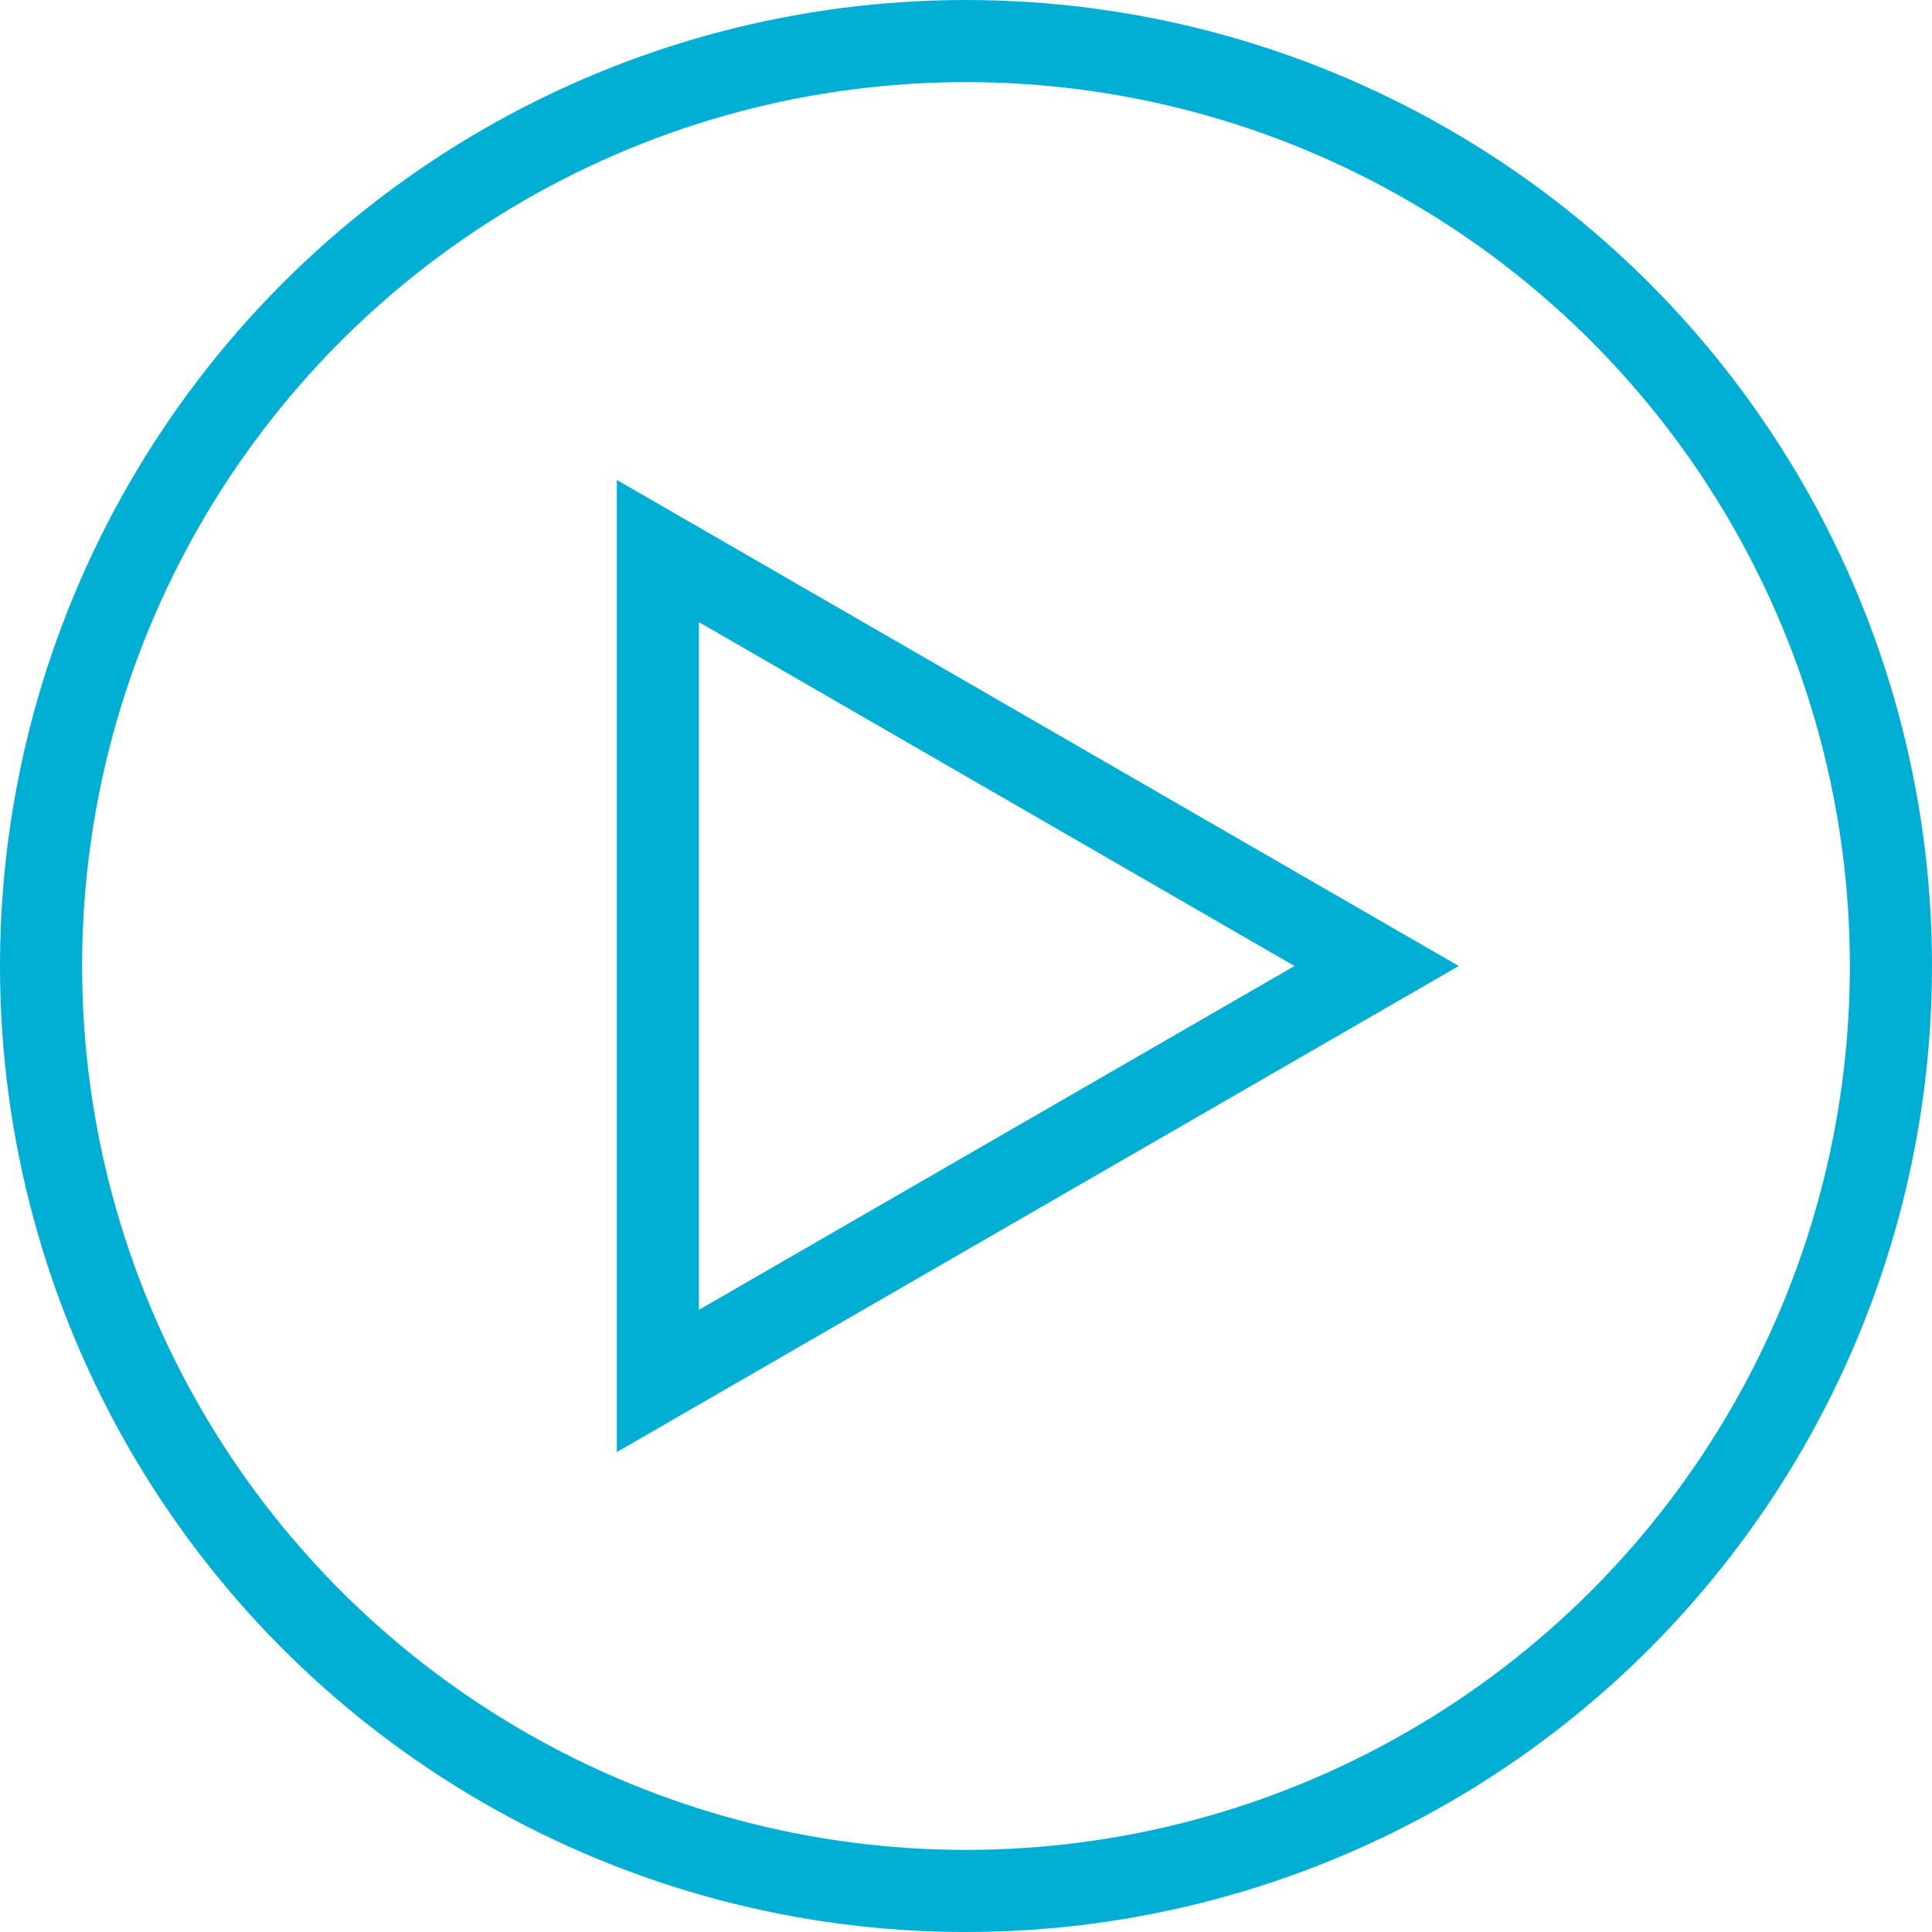
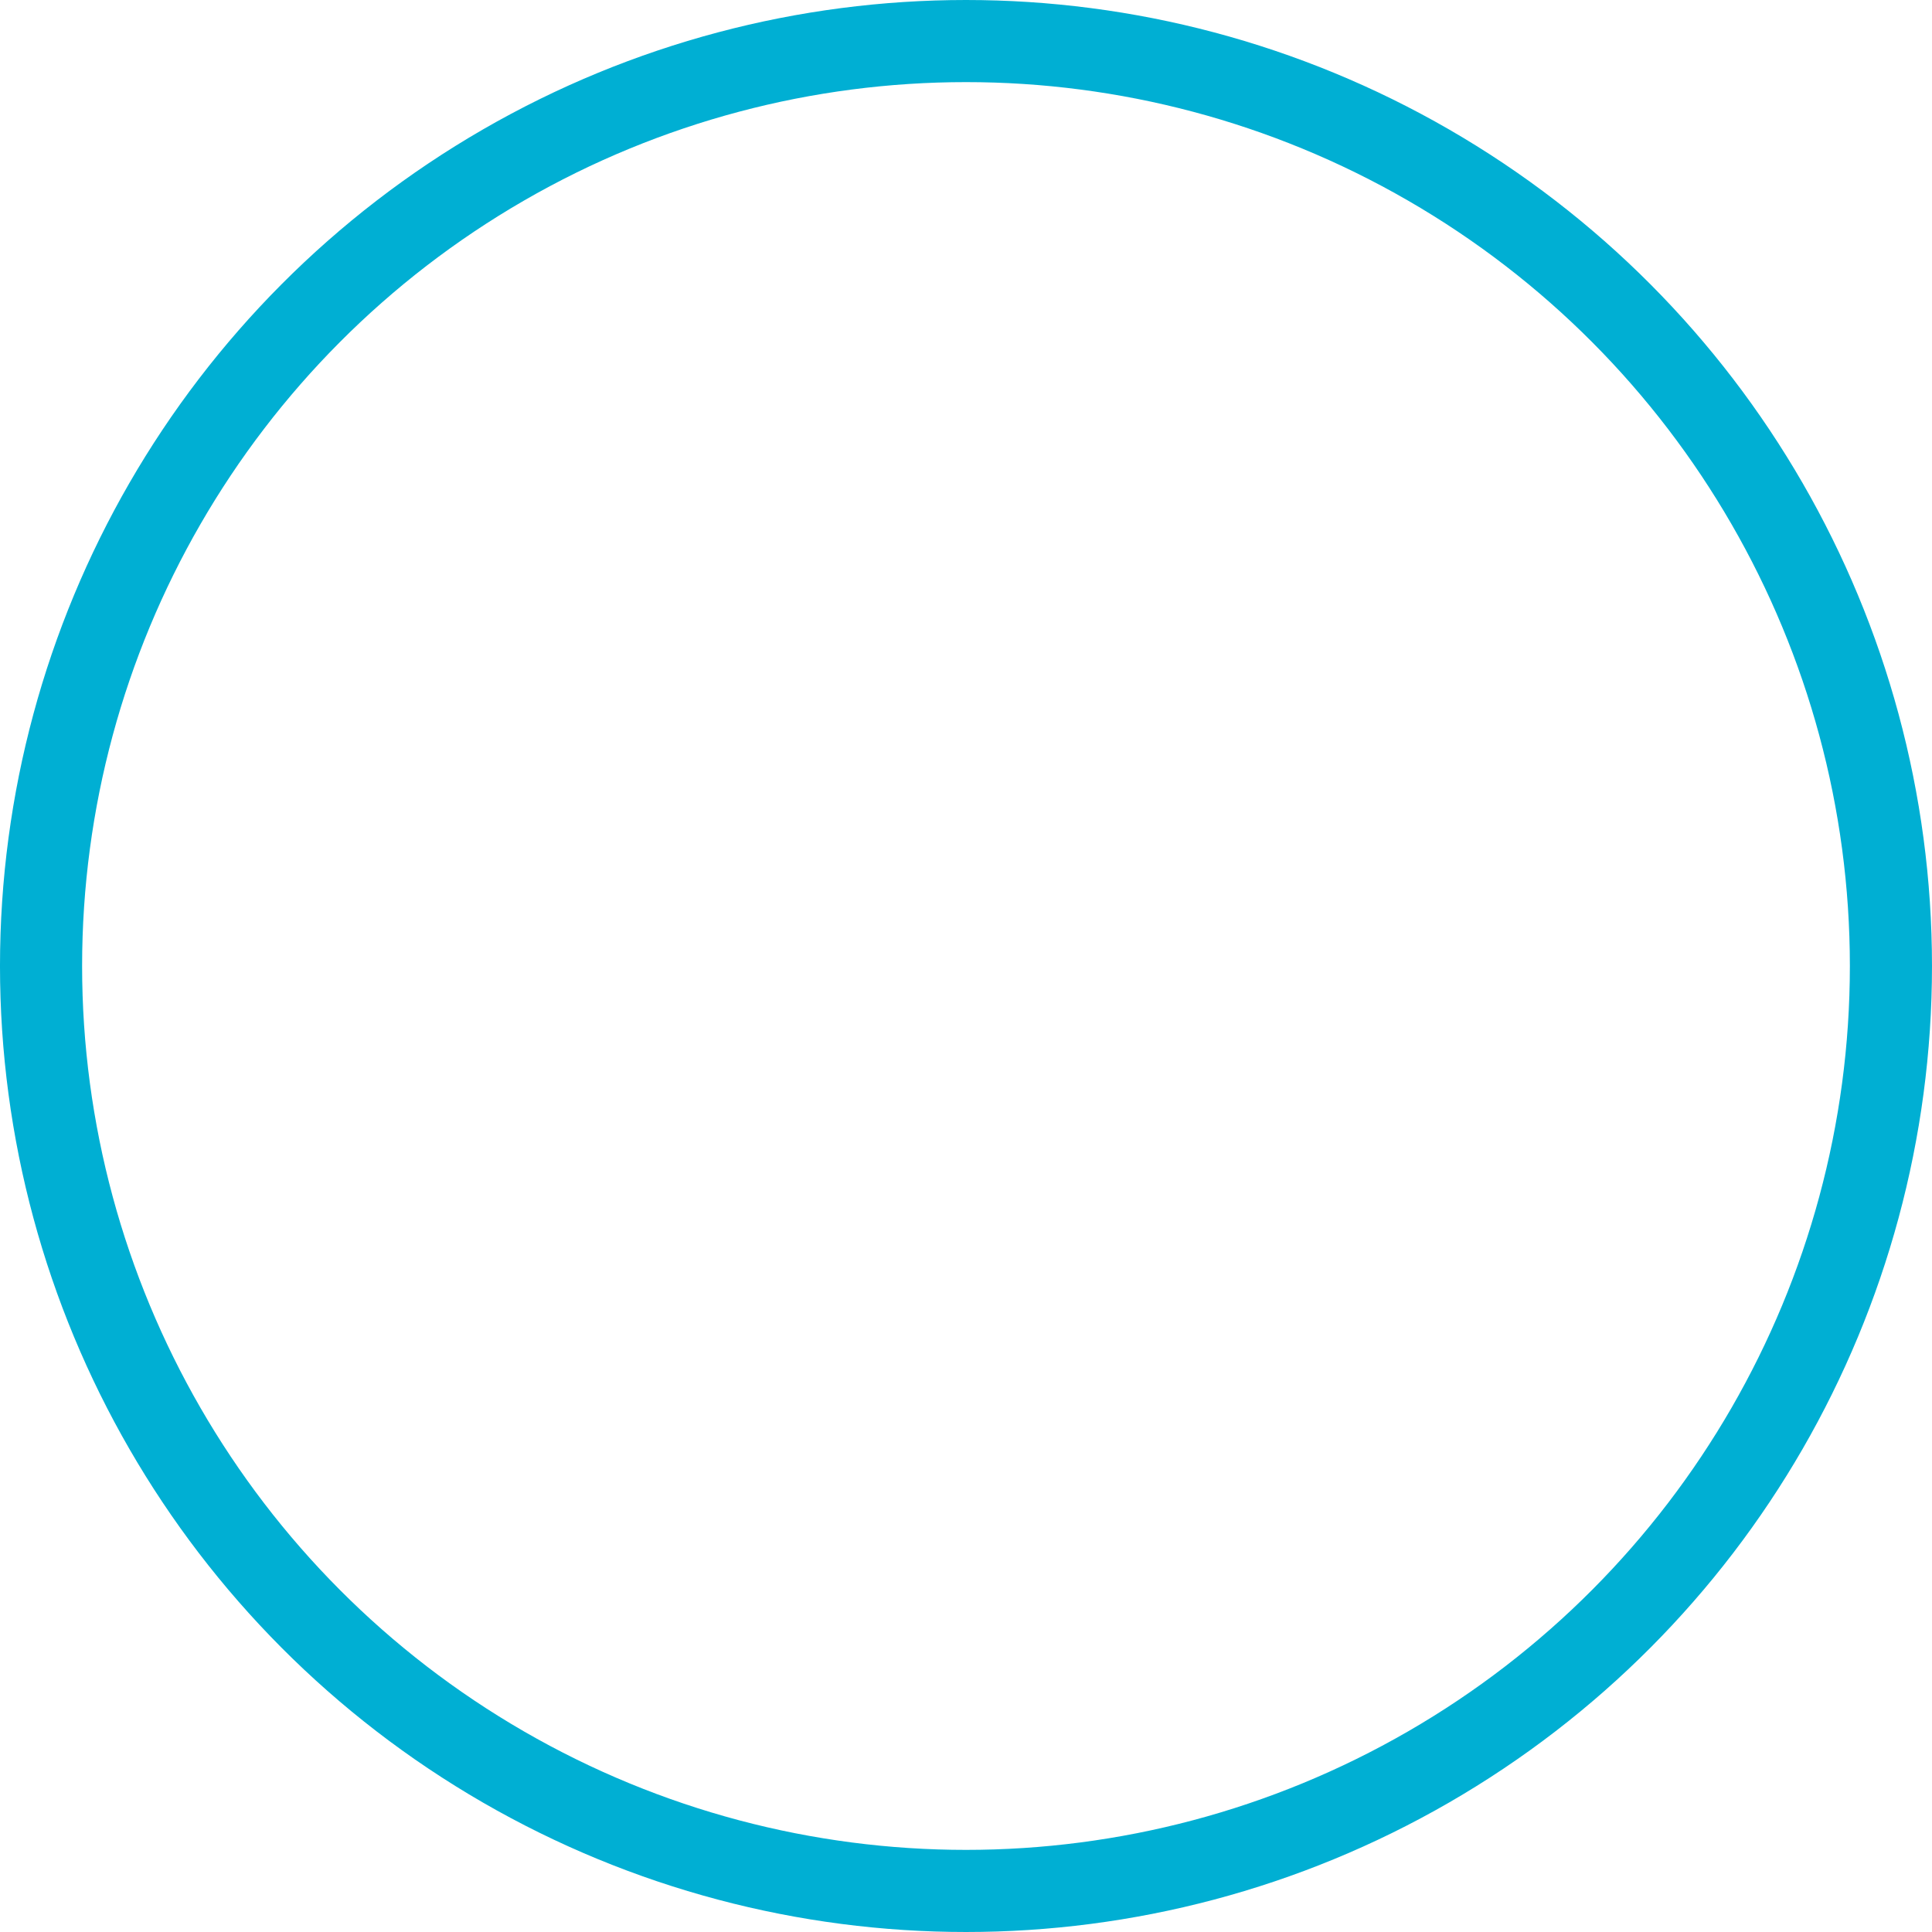
<svg xmlns="http://www.w3.org/2000/svg" xmlns:ns1="http://www.inkscape.org/namespaces/inkscape" xmlns:ns2="http://sodipodi.sourceforge.net/DTD/sodipodi-0.dtd" width="69.056mm" height="69.056mm" viewBox="0 0 244.686 244.686" id="svg2" version="1.1" ns1:version="0.91 r13725" ns2:docname="play.svg">
  <defs id="defs4" />
  <ns2:namedview id="base" pagecolor="#ffffff" bordercolor="#666666" borderopacity="1.0" ns1:pageopacity="0.0" ns1:pageshadow="2" ns1:zoom="0.98994949" ns1:cx="-489.22033" ns1:cy="139.91752" ns1:document-units="px" ns1:current-layer="layer1" showgrid="false" fit-margin-top="0" fit-margin-left="0" fit-margin-right="0" fit-margin-bottom="0" ns1:window-width="1920" ns1:window-height="993" ns1:window-x="0" ns1:window-y="24" ns1:window-maximized="1" />
  <g ns1:label="Ebene 1" ns1:groupmode="layer" id="layer1" transform="translate(-56.229,-390.019)">
    <circle style="opacity:1;fill:#ffffff;fill-opacity:0;stroke:#00afd3;stroke-width:10.4;stroke-miterlimit:4;stroke-dasharray:none;stroke-opacity:1" id="path4136" cx="178.571" cy="512.362" r="117.143" />
-     <path ns2:type="star" style="opacity:1;fill:#ffffff;fill-opacity:0;stroke:#00afd3;stroke-width:10.4;stroke-miterlimit:4;stroke-dasharray:none;stroke-opacity:1" id="path4138" ns2:sides="3" ns2:cx="169.89162" ns2:cy="512.36218" ns2:r1="60.684868" ns2:r2="30.342434" ns2:arg1="0" ns2:arg2="1.0471976" ns1:flatsided="false" ns1:rounded="0" ns1:randomized="0" d="m 230.576,512.362 -45.514,26.277 -45.514,26.277 0,-52.555 0,-52.555 45.514,26.277 z" ns1:transform-center-x="-15.171217" />
  </g>
</svg>